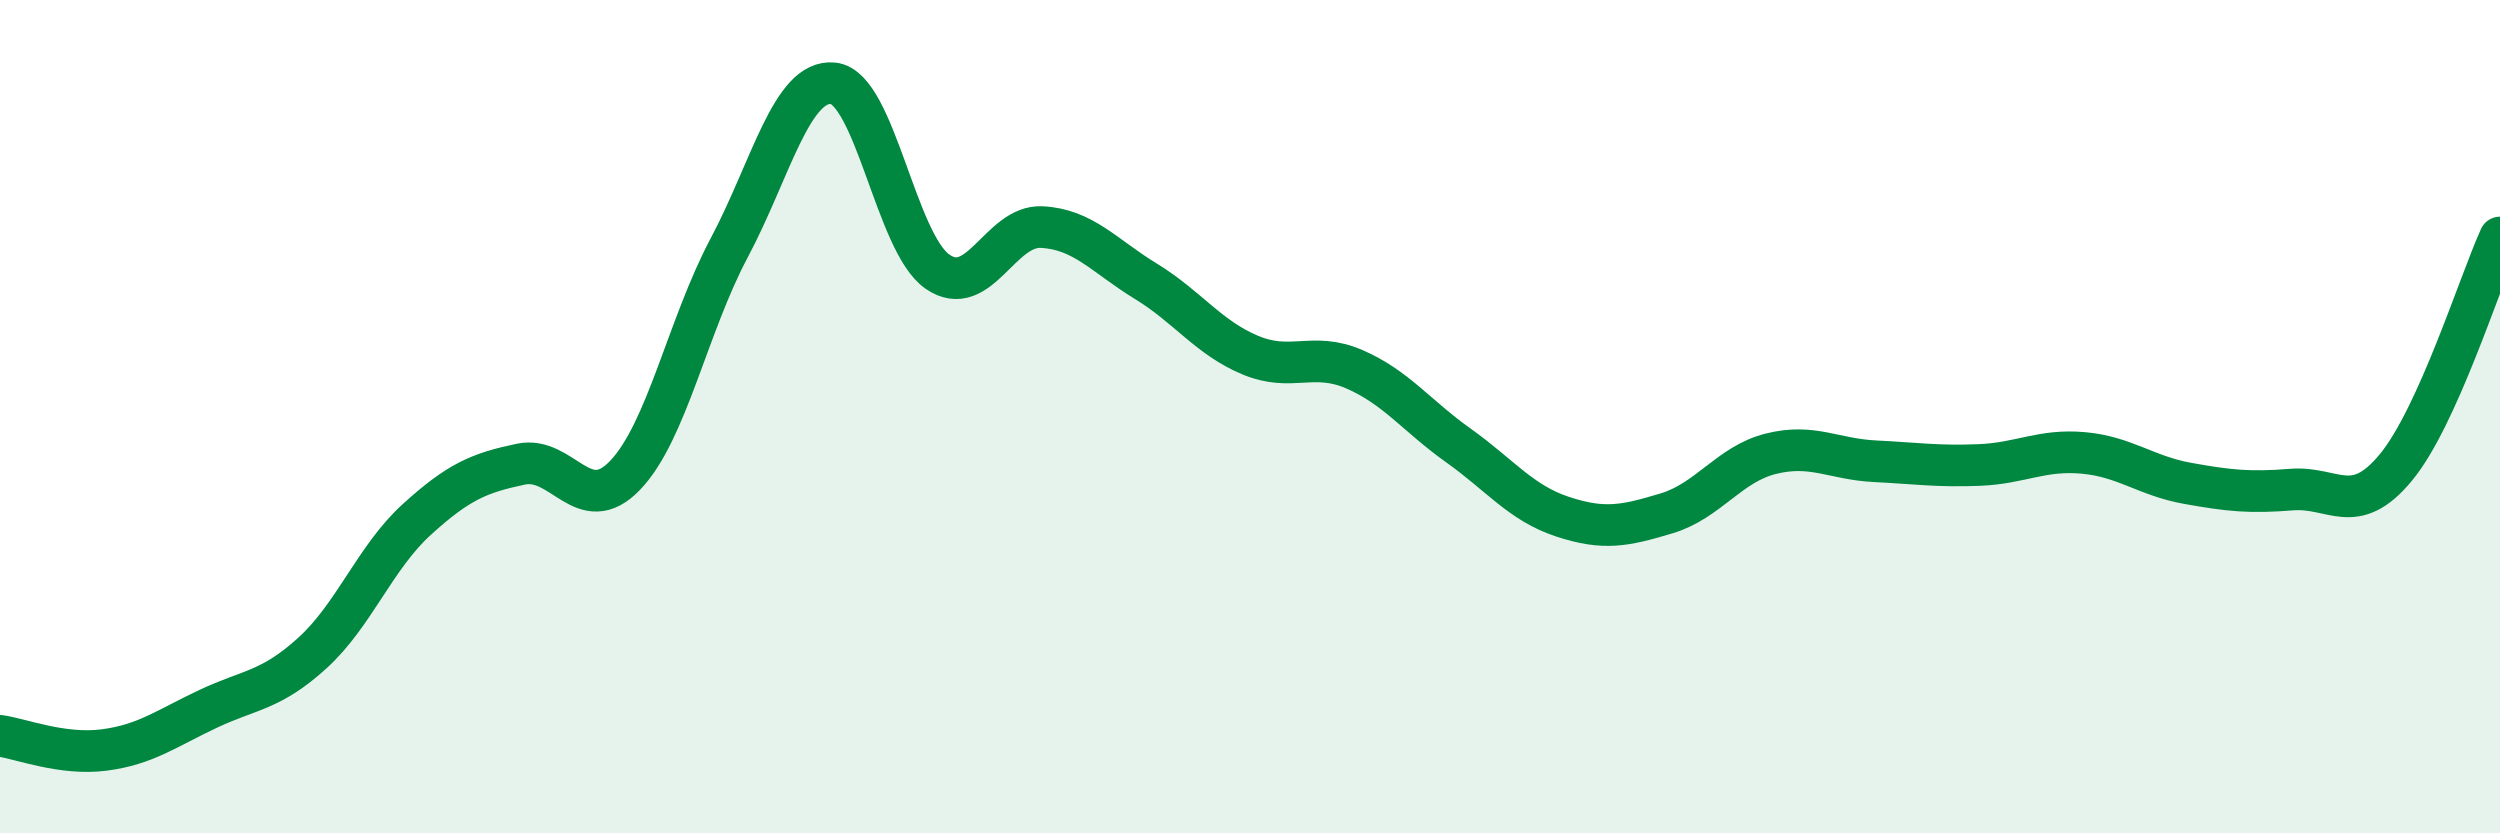
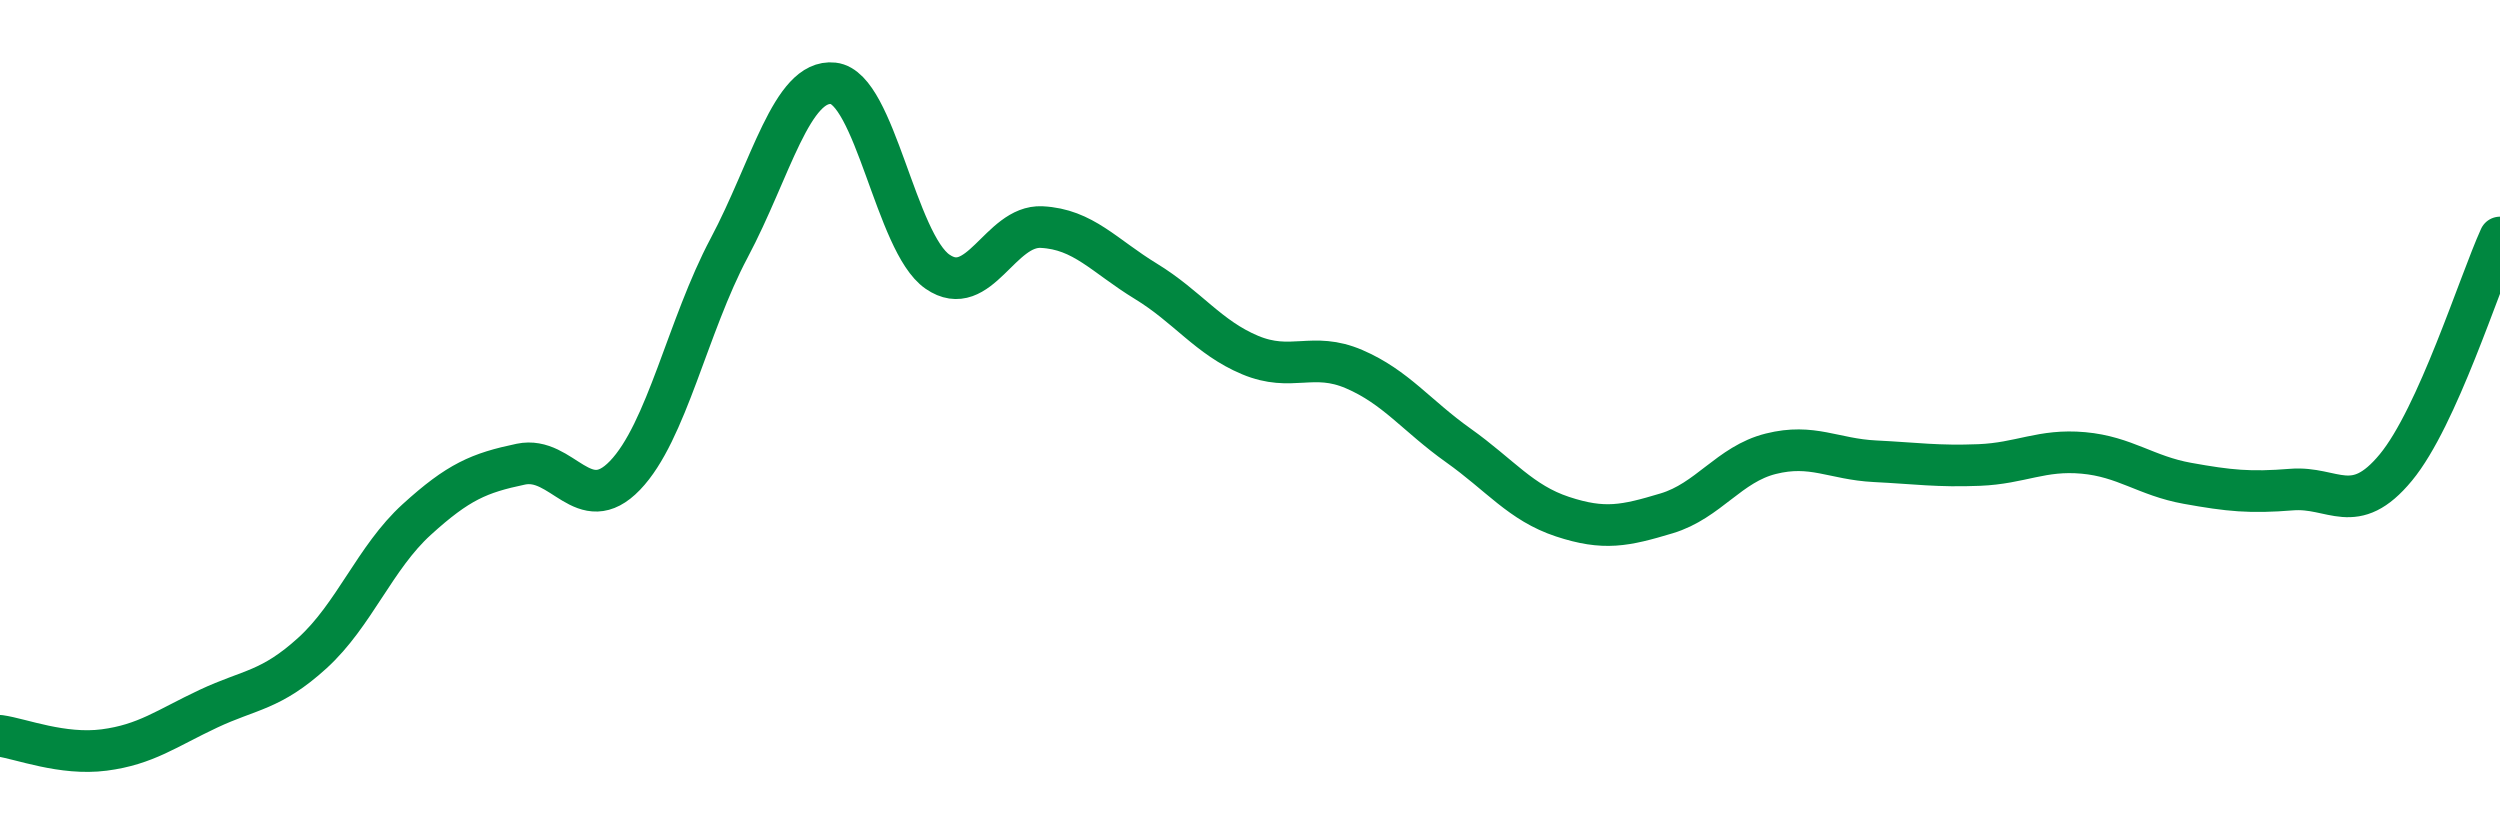
<svg xmlns="http://www.w3.org/2000/svg" width="60" height="20" viewBox="0 0 60 20">
-   <path d="M 0,17.66 C 0.5,17.73 1.5,18.13 2.5,18 C 3.5,17.87 4,17.48 5,17.01 C 6,16.54 6.5,16.58 7.5,15.67 C 8.5,14.76 9,13.38 10,12.47 C 11,11.56 11.5,11.35 12.5,11.14 C 13.5,10.93 14,12.45 15,11.41 C 16,10.37 16.5,7.83 17.5,5.95 C 18.5,4.07 19,1.89 20,2 C 21,2.11 21.5,5.83 22.5,6.52 C 23.5,7.21 24,5.4 25,5.45 C 26,5.5 26.5,6.14 27.5,6.75 C 28.5,7.36 29,8.1 30,8.52 C 31,8.94 31.5,8.43 32.5,8.86 C 33.5,9.29 34,9.98 35,10.69 C 36,11.4 36.5,12.07 37.5,12.4 C 38.5,12.73 39,12.62 40,12.32 C 41,12.02 41.5,11.14 42.5,10.89 C 43.5,10.64 44,11.02 45,11.07 C 46,11.12 46.5,11.2 47.5,11.16 C 48.5,11.12 49,10.78 50,10.87 C 51,10.96 51.5,11.42 52.5,11.6 C 53.5,11.78 54,11.83 55,11.75 C 56,11.67 56.5,12.43 57.5,11.22 C 58.5,10.01 59.5,6.8 60,5.7L60 20L0 20Z" fill="#008740" opacity="0.1" stroke-linecap="round" stroke-linejoin="round" />
  <path d="M 0,17.66 C 0.5,17.73 1.5,18.13 2.5,18 C 3.5,17.87 4,17.48 5,17.01 C 6,16.54 6.5,16.58 7.5,15.67 C 8.5,14.76 9,13.38 10,12.47 C 11,11.56 11.5,11.35 12.5,11.14 C 13.5,10.93 14,12.45 15,11.41 C 16,10.37 16.5,7.83 17.5,5.95 C 18.5,4.07 19,1.89 20,2 C 21,2.11 21.5,5.83 22.5,6.52 C 23.5,7.21 24,5.4 25,5.45 C 26,5.5 26.5,6.14 27.5,6.75 C 28.5,7.36 29,8.1 30,8.52 C 31,8.94 31.5,8.43 32.5,8.86 C 33.5,9.29 34,9.98 35,10.69 C 36,11.4 36.5,12.07 37.5,12.4 C 38.5,12.73 39,12.62 40,12.32 C 41,12.02 41.5,11.14 42.5,10.89 C 43.5,10.64 44,11.02 45,11.07 C 46,11.12 46.5,11.2 47.5,11.16 C 48.5,11.12 49,10.78 50,10.87 C 51,10.96 51.5,11.42 52.5,11.6 C 53.5,11.78 54,11.83 55,11.75 C 56,11.67 56.5,12.43 57.5,11.22 C 58.5,10.01 59.5,6.8 60,5.7" stroke="#008740" stroke-width="1" fill="none" stroke-linecap="round" stroke-linejoin="round" />
</svg>